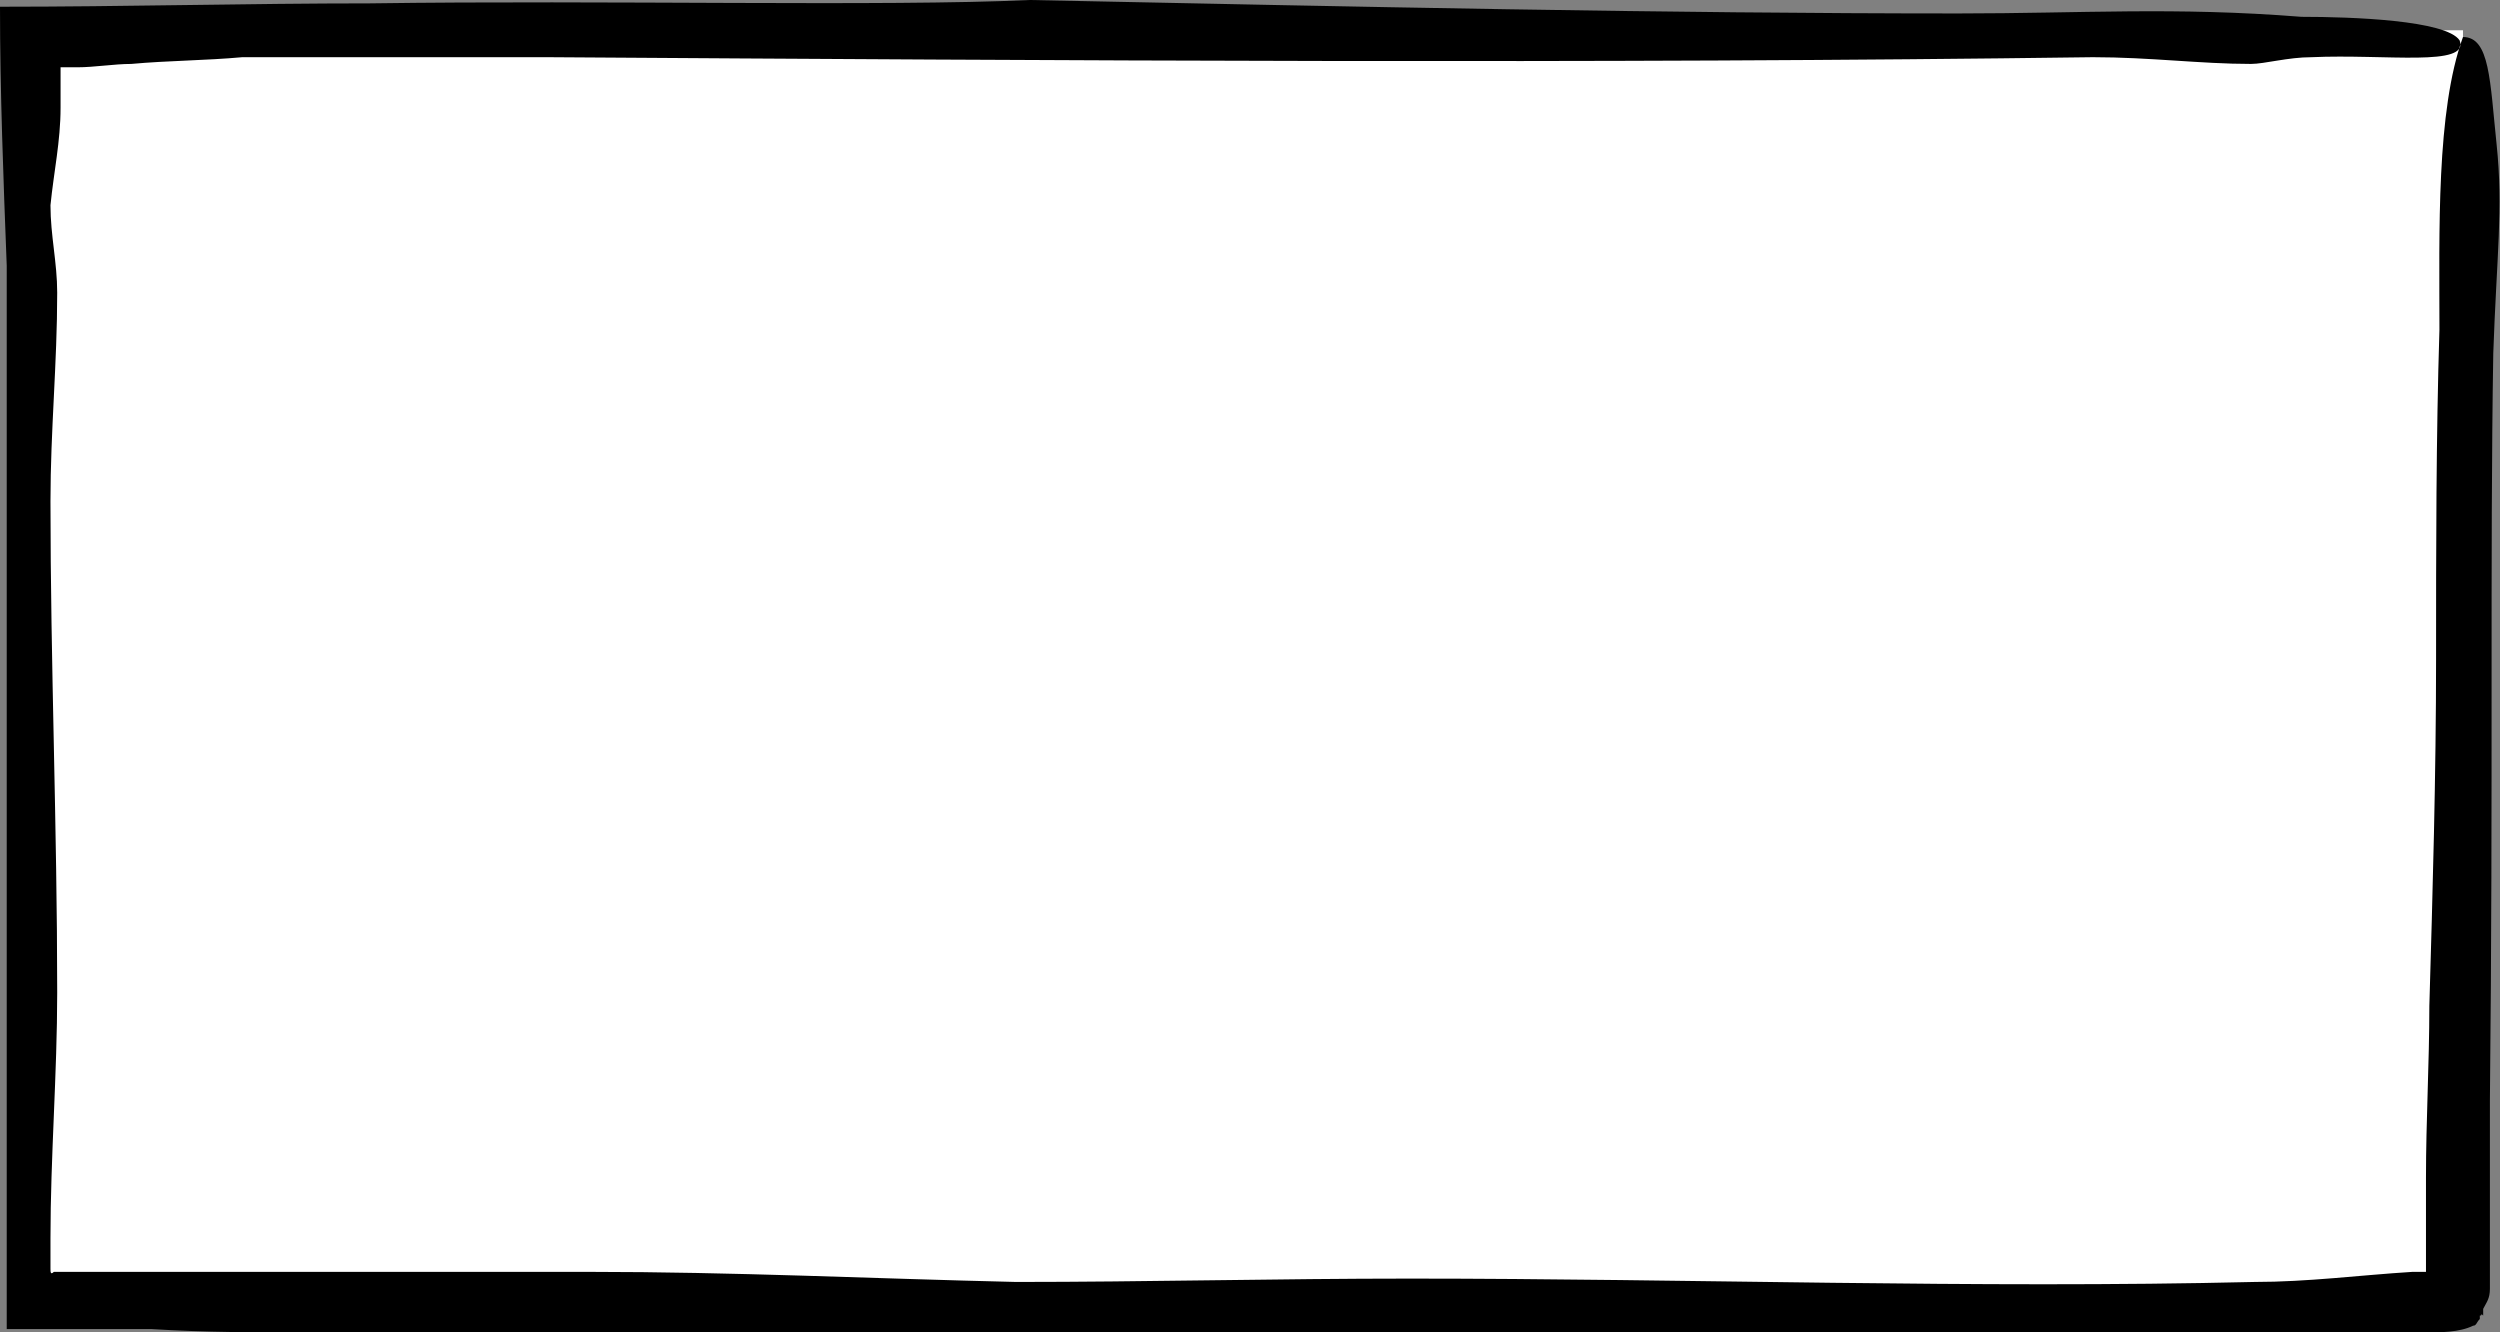
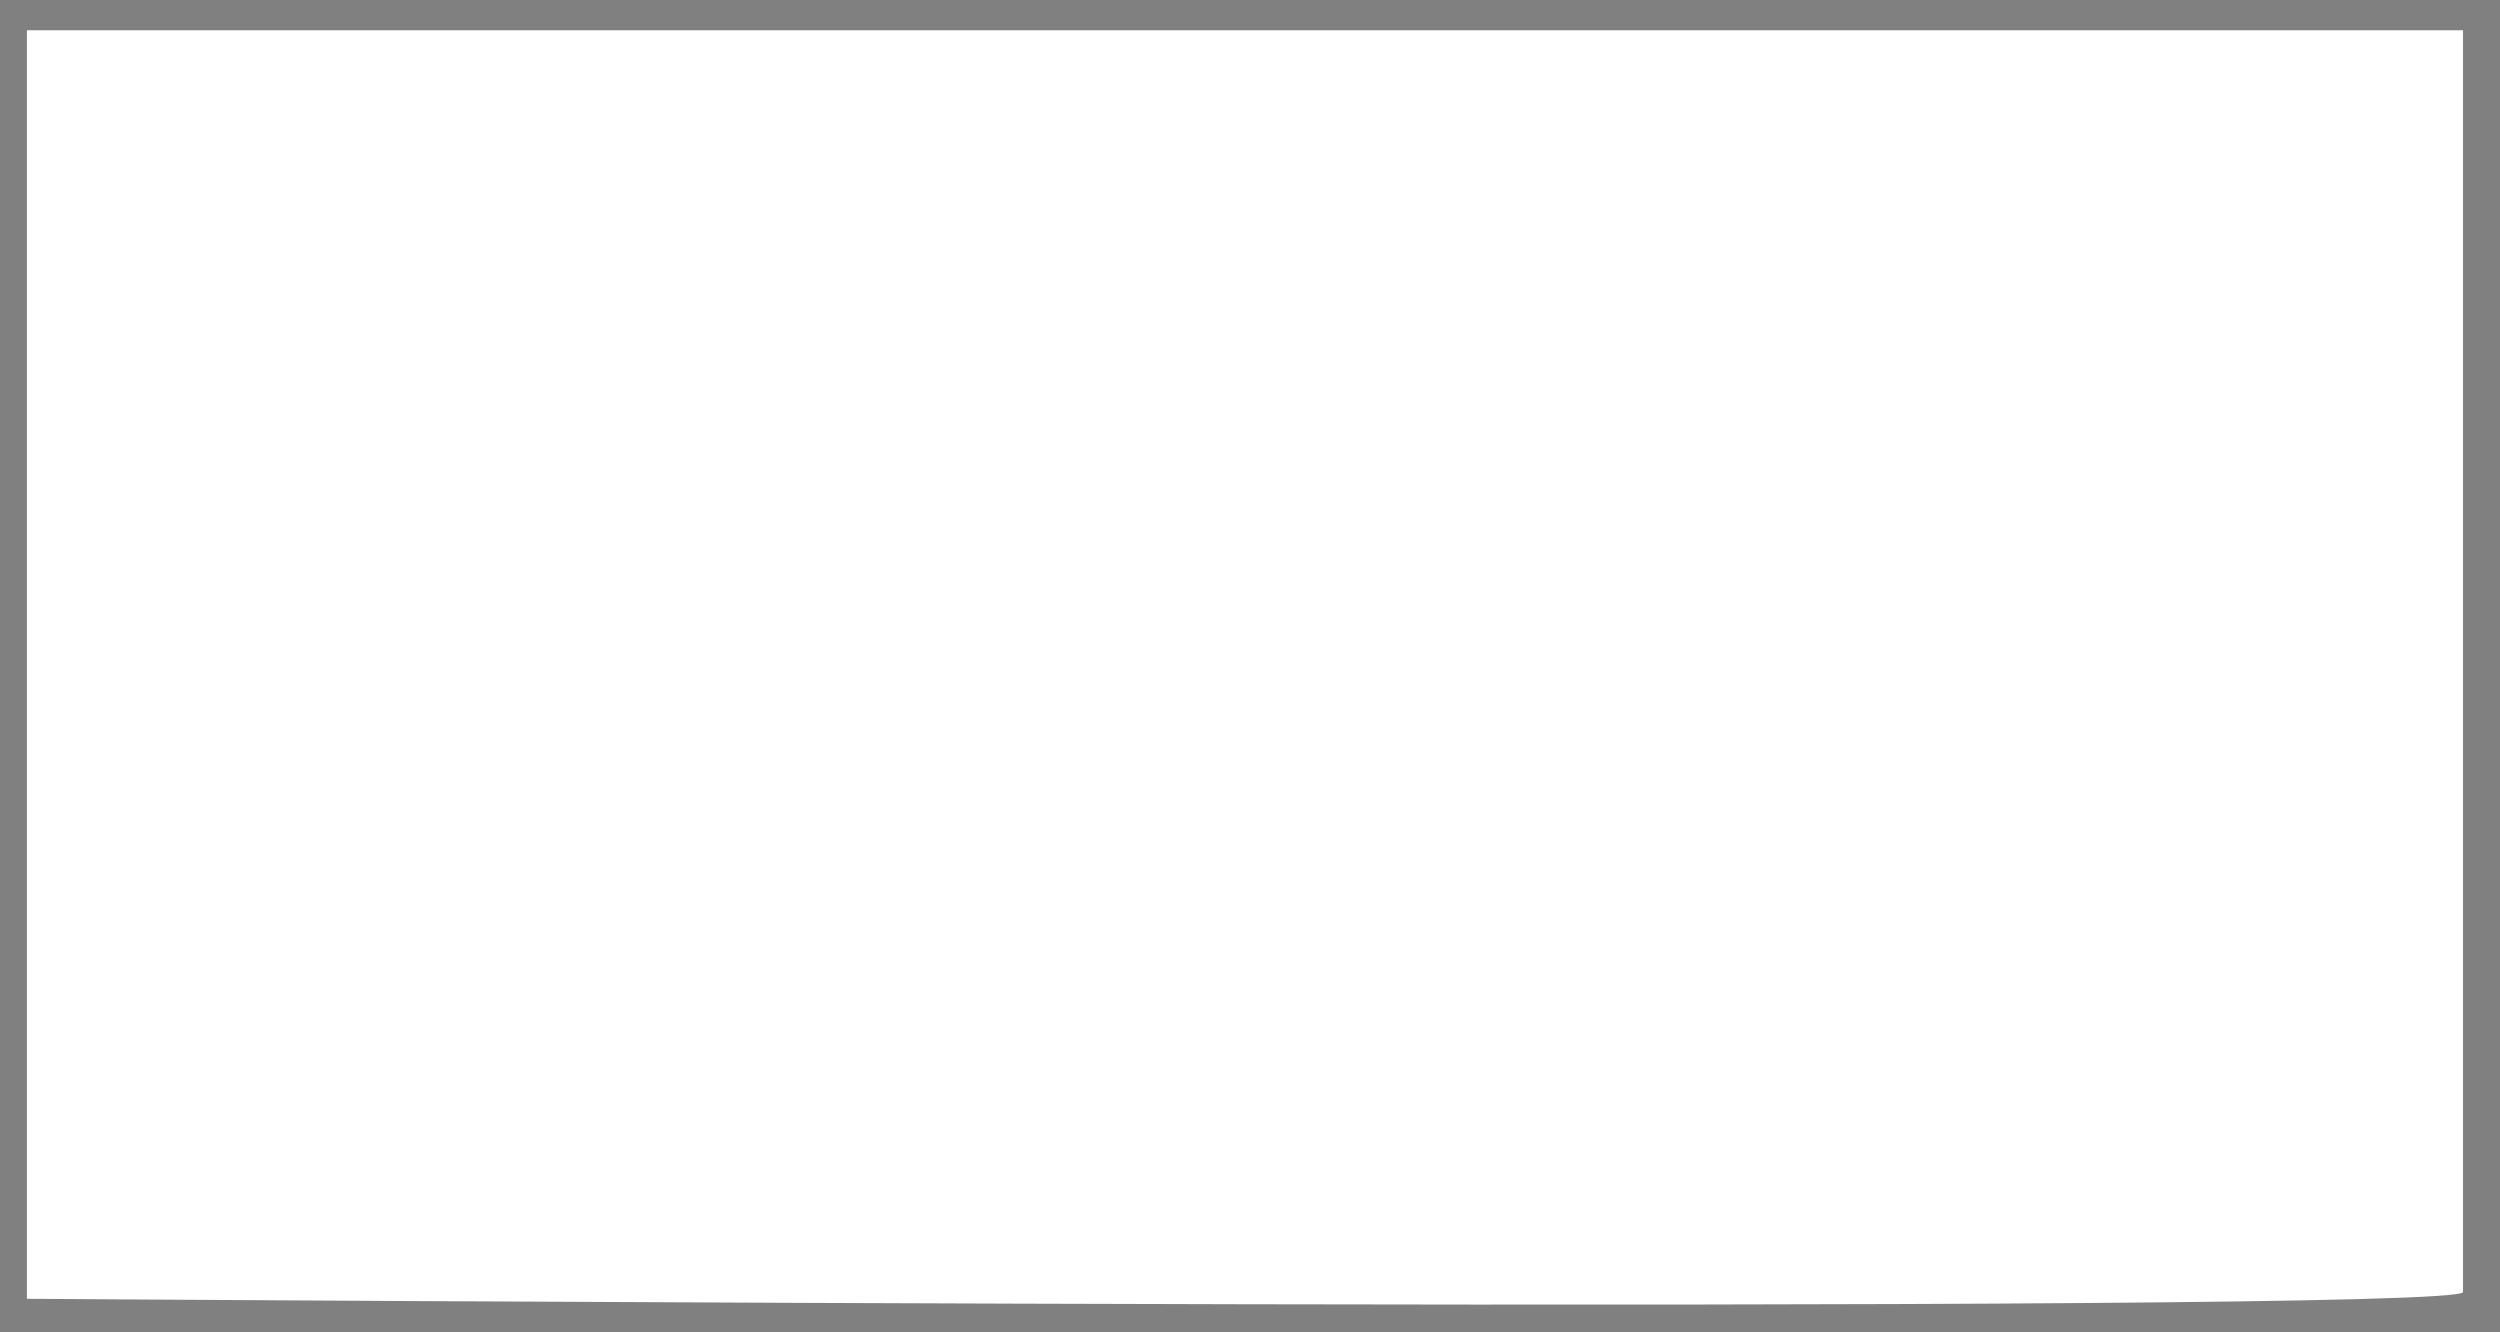
<svg xmlns="http://www.w3.org/2000/svg" version="1.1" id="Ebene_2" x="0px" y="0px" viewBox="0 0 74.3 39.6" style="enable-background:new 0 0 74.3 39.6;" xml:space="preserve">
  <rect x="0" y="0" width="74.3" height="39.6" fill="#808080" stroke="none" />
  <style type="text/css">
	.st0{fill:#FFFFFF;}
	.st1{fill-rule:evenodd;clip-rule:evenodd;}
</style>
  <g>
    <path class="st0" d="M73.2,0.9c0,0,0,36.8,0,37.5c0,0.7-72.4,0.2-72.4,0.2V0.9H73.2z" />
    <g>
      <g>
-         <path class="st1" d="M73.1,1.2c0.3,0.8-2.2,0.4-4.4,0.5c-0.7,0-1.4,0.2-1.8,0.2c-1.5,0-3-0.2-4.7-0.2c-14.5,0.2-30.9,0.1-45.9,0     c-3,0-6.2,0-9.1,0C6.1,1.8,5,1.8,3.9,1.9c-0.5,0-1.1,0.1-1.6,0.1L1.9,2C1.8,2,1.9,2,1.8,2c0,0,0,0,0,0c0,0,0,0.1,0,0.1l0,1.1     c0,1-0.2,1.9-0.3,2.9c0,0.9,0.2,1.7,0.2,2.6c0,2.1-0.2,4.1-0.2,6.2c0,4.8,0.2,9.7,0.2,14.6c0,2.4-0.2,4.9-0.2,7.3l0,0.9     c0,0.1,0,0.2,0.1,0.1l1.7,0c1.6,0,3.2,0,4.7,0c3.1,0,6.3,0,9.5,0c4.3,0,8.4,0.2,12.7,0.3c3.8,0,7.8-0.1,11.7-0.1     c8.3,0,16.8,0.3,25.1,0.1c1.6,0,3.1-0.2,4.7-0.3l0.3,0l0.1,0c0,0,0-0.1,0-0.1l0-0.2c0-0.8,0-1.7,0-2.5c0-1.7,0.1-3.4,0.1-5.1     c0.1-3.4,0.2-6.9,0.2-10.3c0-3.3,0-6.6,0.1-9.8c0-2.9-0.1-6.5,0.7-8.7C74,1.1,74,2.4,74.2,4.3c0.2,1.9,0,3.3-0.1,6.2     c-0.1,6.1,0,12.7-0.1,22.2c0,1.1,0,2.3,0,3.5c0,0.7,0,1.4,0,2.1c0,0.3-0.1,0.4-0.2,0.6l0,0.2l0,0c-0.1-0.1,0,0-0.1,0l0,0l0,0.1     c-0.1,0.1-0.1,0.2-0.2,0.2c-0.4,0.2-1,0.2-1.4,0.2c-2.4,0.1-4.8,0.1-7.2,0.1c-4.8,0-9.8,0-14.9,0c-10.2,0-20.8-0.1-31.7-0.1     c-2.8,0-5.9,0-9.1,0c-1.5,0-3.1,0-4.7-0.1c-0.8,0-1.6,0-2.4,0c-0.6,0-1.2,0-1.8,0l-0.1,0c0,0,0-0.1,0-0.1l0-0.2l0-0.5l0-1     c0-3.3,0-6.6,0-9.9c0-6.7,0-13.4,0-19.9C0.1,5.3,0,2.7,0,0.2c3.7,0,7.4-0.1,11-0.1C18,0,26.3,0.2,30.6,0     c9.7,0.2,18.9,0.4,27.6,0.4c3.7,0,6.4-0.2,10.2,0.1C69.9,0.5,72.7,0.6,73.1,1.2z" />
-       </g>
+         </g>
    </g>
  </g>
</svg>